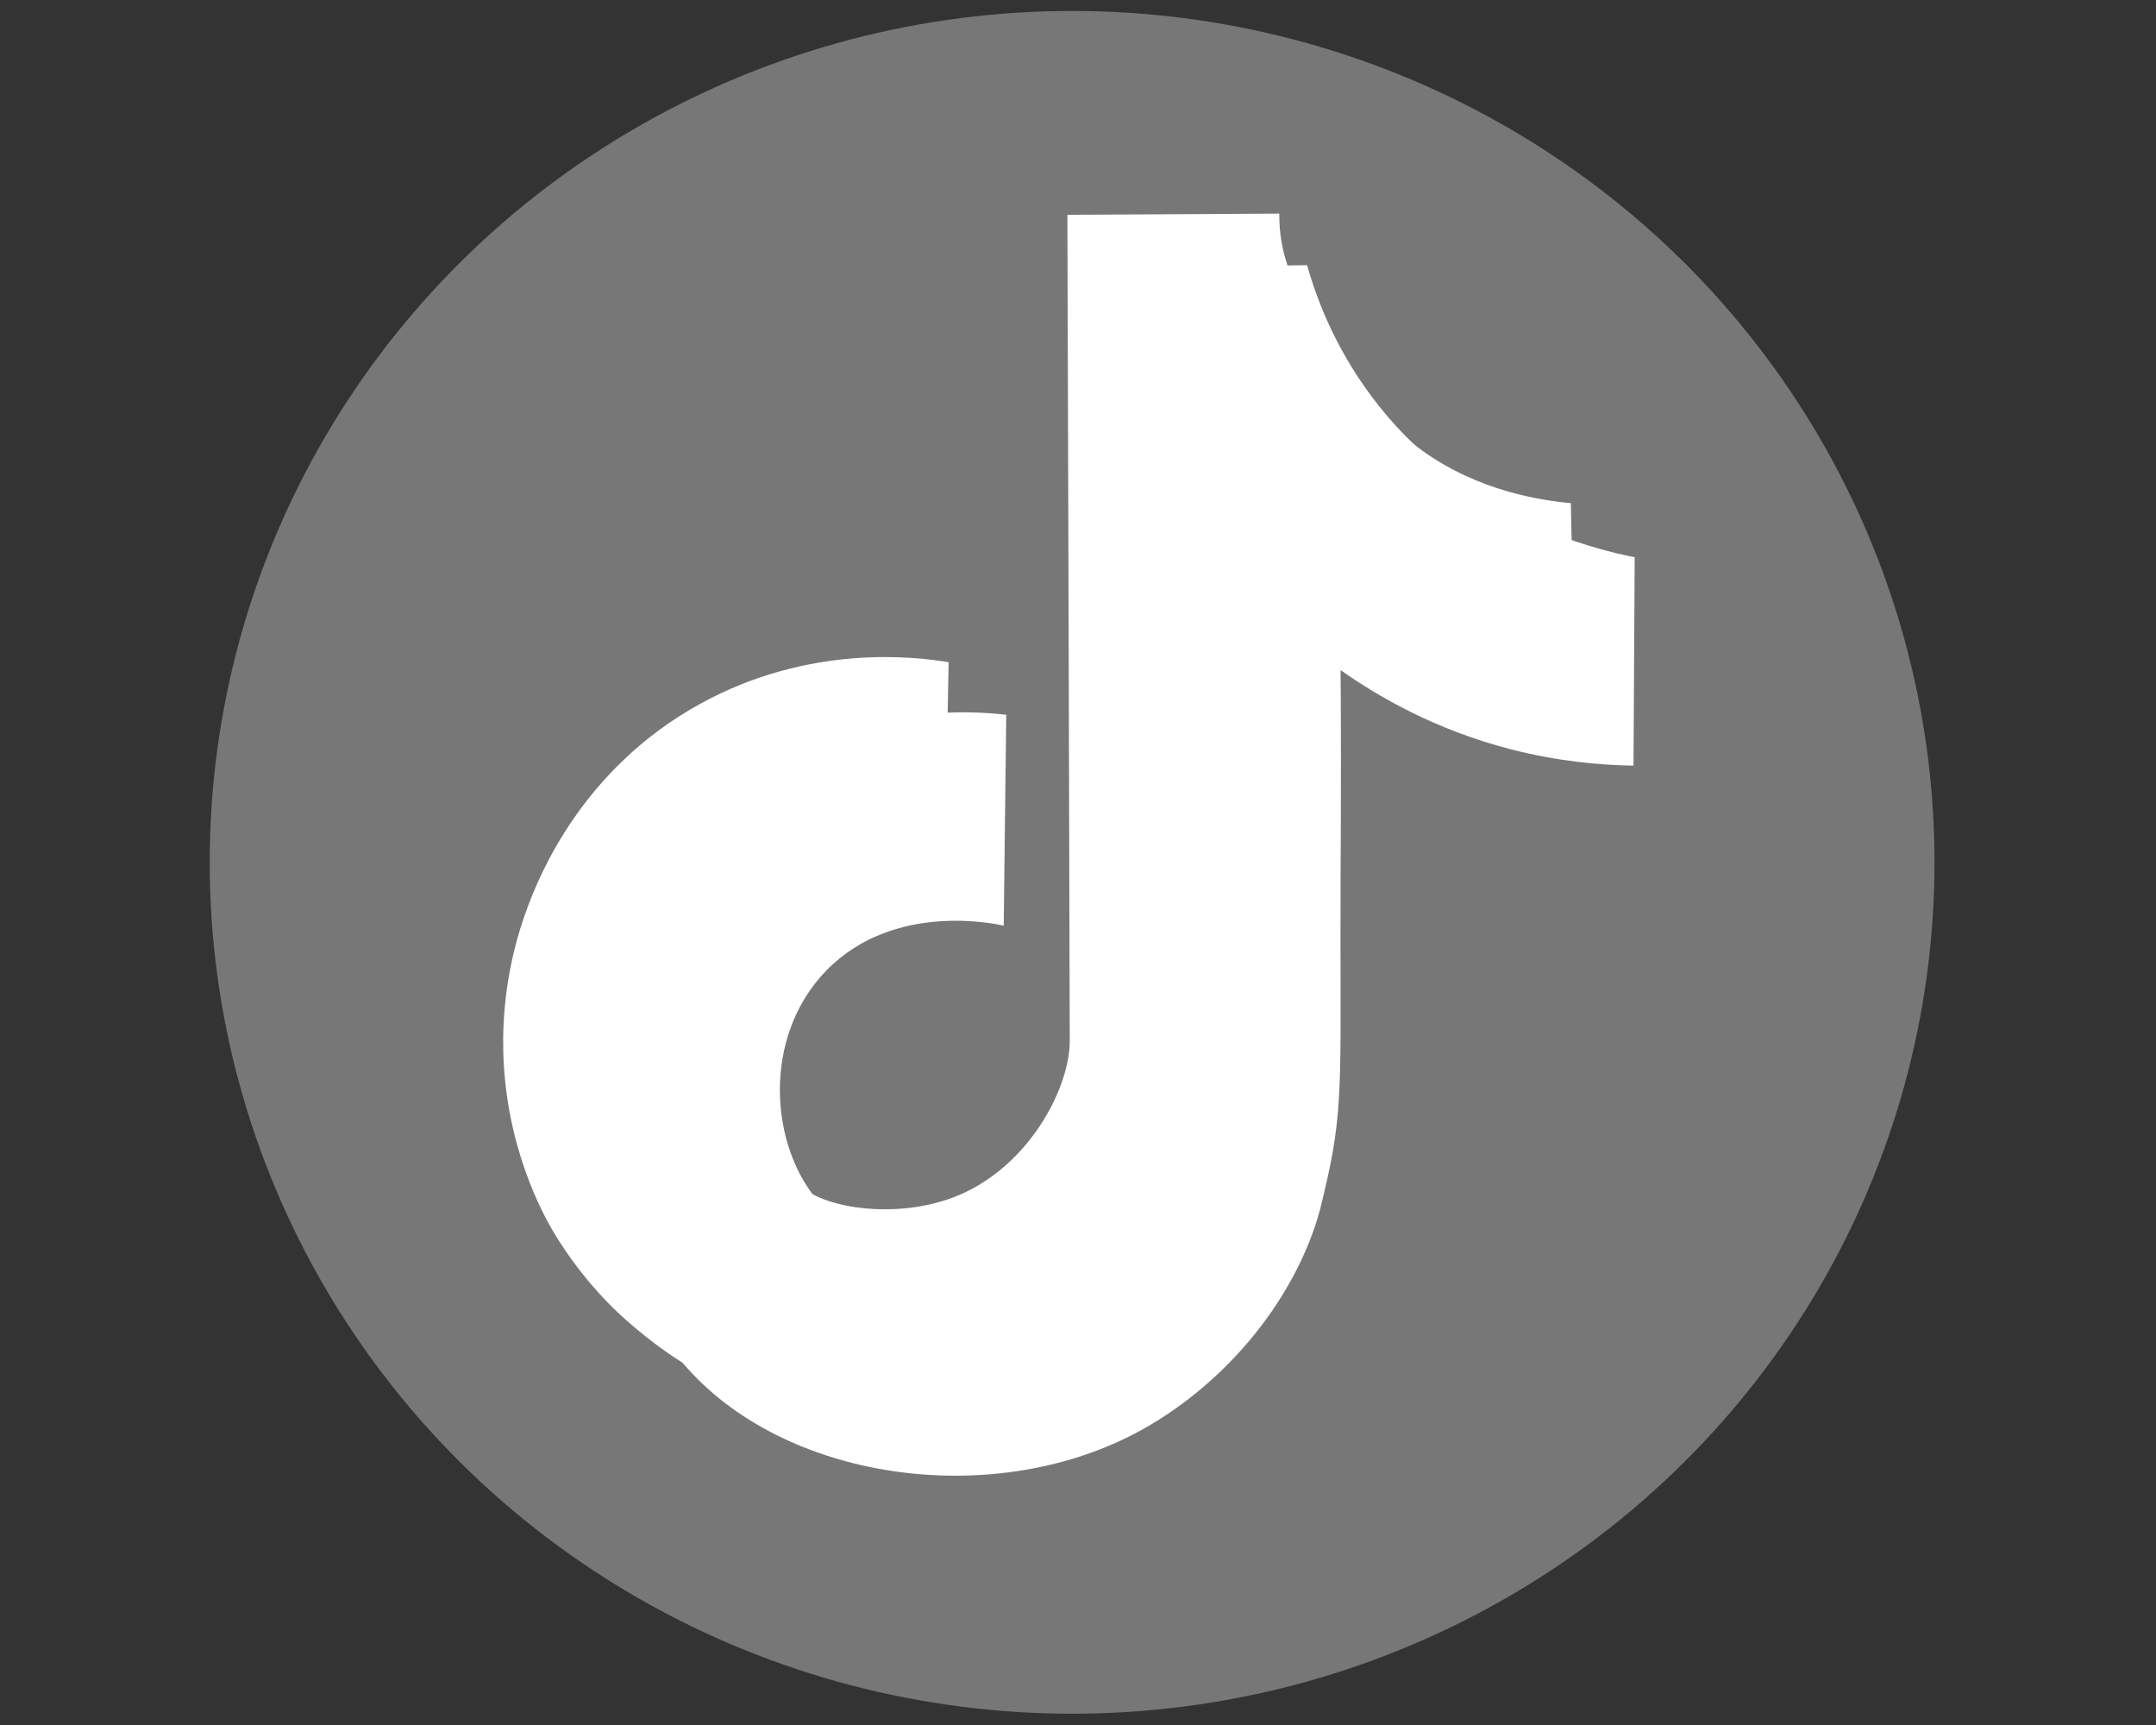
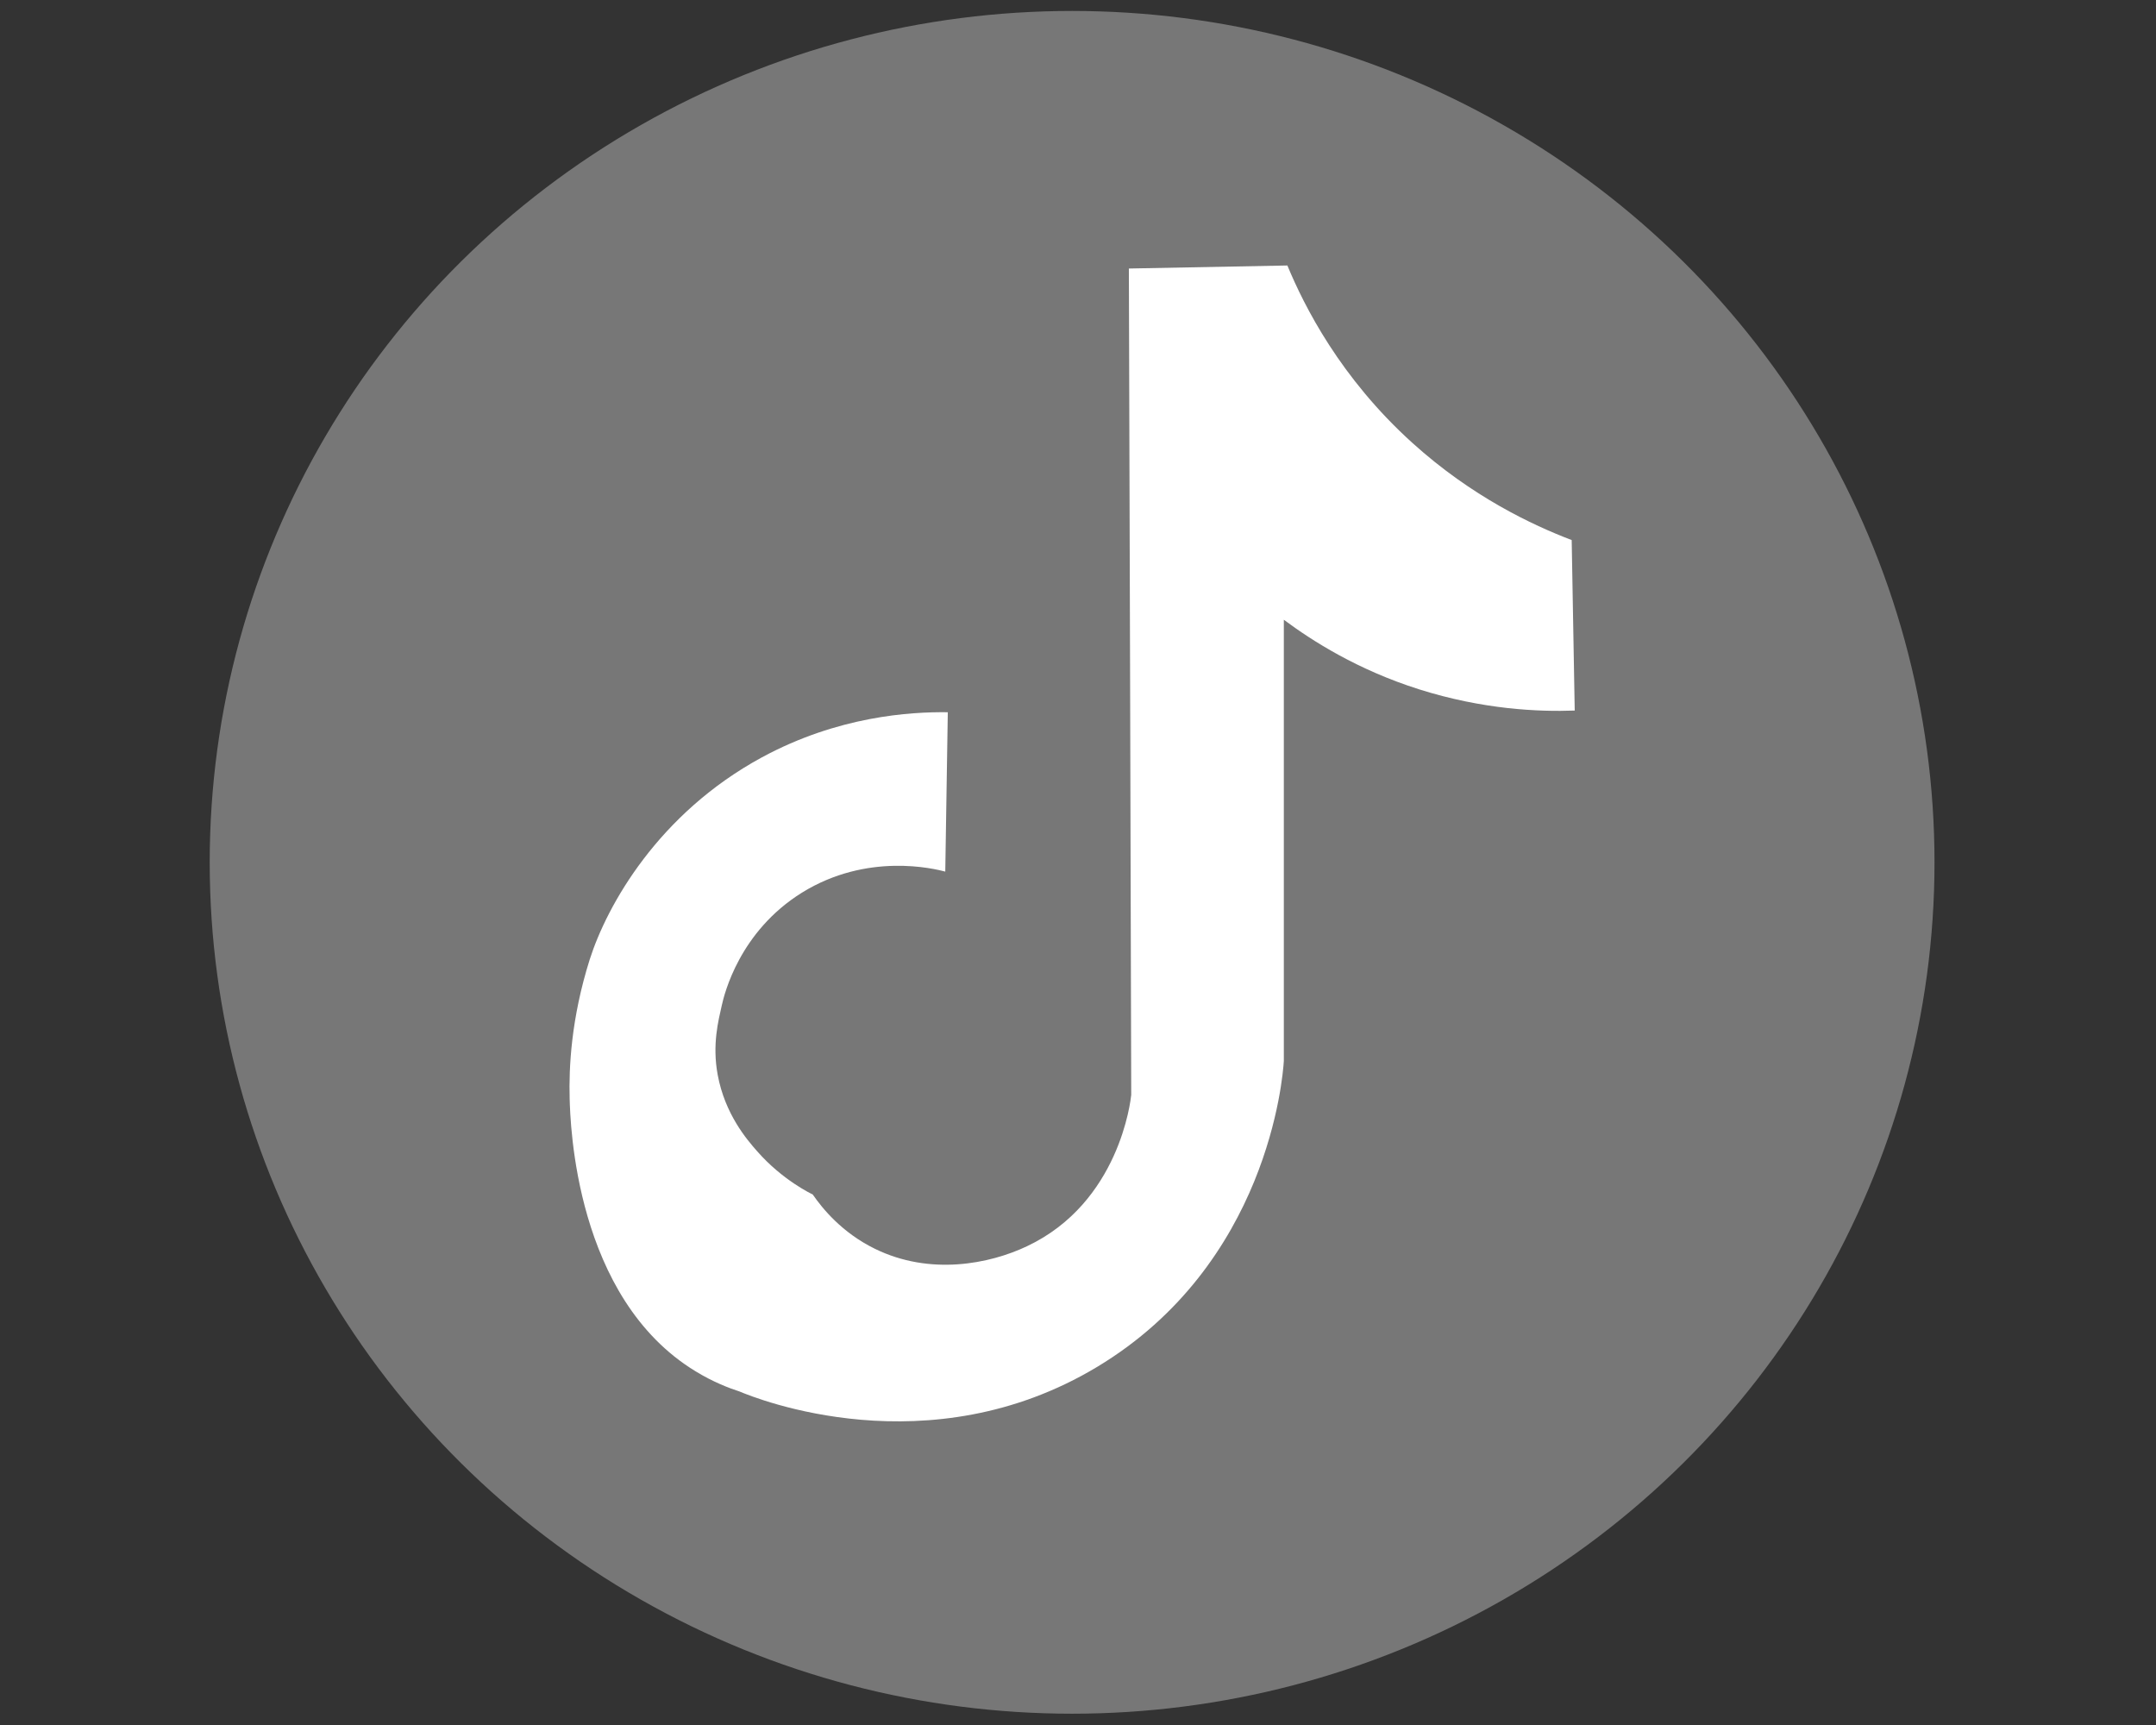
<svg xmlns="http://www.w3.org/2000/svg" version="1.1" id="Слой_1" x="0px" y="0px" viewBox="0 0 1280 1024" style="enable-background:new 0 0 1280 1024;" xml:space="preserve">
  <rect x="0" y="0" width="1280" height="1024" fill="#333333" stroke="none" />
  <style type="text/css">
	.st0{fill:#777777;}
	.st1{fill:#FFFFFF;}
	.st2{fill:#24F6FA;}
</style>
  <ellipse class="st0" cx="636.5" cy="511.9" rx="512" ry="505.4" />
-   <path class="st1" d="M683.5,159c30.8-0.5,61.7-1.1,92.5-1.6c6.2,21.9,18.2,52.8,42.5,83.4c53.3,67.1,127.6,85.2,152,90  c-0.2,41.2-0.5,82.5-0.7,123.7c-19.8-0.3-44.7-2.5-72.4-9.6c-45.8-11.7-79.9-31.9-101.5-47.1c0.1,12.7,0.2,31.5,0.2,54.5  c0,30.5-0.1,47.9-0.2,66.3c-0.5,113.8,2.3,135.8-7.8,180.8c-3.3,14.5-4.9,21.7-8.6,32c-19.5,53.6-61.9,96.5-105.2,119.3  c-86.9,45.8-209.7,27.9-268.6-41.2c-43.7-51.3-53.2-132.1-54.1-152.6c-0.1-2.6-0.2-5.2-0.2-5.2c-0.5-18.2,0.8-47.3,11.9-82.5  c8.7-27.5,37.5-85.1,102.2-120c57.1-30.8,111.6-27.2,131.9-24.9c-0.5,41.7-1,83.5-1.5,125.2c-2.6-0.6-64.5-15.1-105.2,26.5  c-38.7,39.6-33.9,105.2-3.7,138.5c14.6,16.1,33.1,22.1,45.7,26.4c5.7,1.9,51.6,16.8,90.3-1.5c54.9-25.9,61.6-86.7,61.9-89.9  C684.5,486,684,322.5,683.5,159z" />
-   <path class="st1" d="M633.7,127.5c41.9-0.2,83.9-0.5,125.8-0.7c-0.1,11.8,1.9,21.2,4,28c2.4,7.9,5.2,13.5,10,23  c0.4,0.8,6.8,13.4,13.8,24.4c9,14.1,26.1,40.9,51.1,60.8c32.8,26.1,70.5,33.5,94.2,35.7c0.6,29.4,1.2,58.8,1.9,88.1  c-25.9,4.1-73.6,8-128.5-9.6c-35.7-11.4-62.6-28.1-80.3-41.3c11.1,67.1,17.6,157.7,0,261.9c-17.2,101.9-28,165.8-85.6,206.6  c-80.2,56.8-194.9,29.3-235.8,3.9c-20.8-12.9-38.8-30.4-38.8-30.4c-21.3-20.7-33.4-40.6-37.8-48.1c-5.5-9.6-27.4-49-28.9-105.1  c-0.5-19.1,1.1-51,14.7-86.9c6.8-17.9,32-81.4,102.2-120c65.2-35.9,128.3-27.9,147.5-24.7c-0.6,30.9-1.2,61.8-1.7,92.7  c-15.1-3.5-38.8-7.1-67.2-3.7c-18.2,2.2-35.8,4.3-54.7,15.9c-37.1,23.1-46.1,60.2-47.6,67c-2.8,9.6-5.5,24.2-2.4,41.2  c0.7,3.9,6.1,31.2,28.4,50.8c7.5,6.6,10.7,6.9,21.6,16.9c9.7,8.9,12,13.2,20.9,20.6c0,0,9.8,8.2,22,14.5  c22.1,11.4,61.7,12.7,90.7-1.3c40.1-19.2,62-63.5,61.9-89.9C634.7,454.5,634.2,291,633.7,127.5z" />
  <path class="st1" d="M670.2,159.4c31.4-0.6,62.7-1.2,94.1-1.8c10.1,24.3,31.4,66.6,74.2,105.3c35.4,32,71.3,48.8,94.6,57.7  c0.6,33.7,1.2,67.4,1.8,101.2c-21.4,0.8-54.4-0.6-92.4-12.6c-36.6-11.6-63.5-28.8-80.3-41.3c0,87.3,0,174.6,0,261.9  c-0.6,10-9.5,120.6-110.8,181.6C551.3,871.6,448.7,830.1,439,826c-5.9-1.9-15.5-5.5-26.1-12c-71.5-43.5-74.3-147.2-74.7-161.9  c-0.5-18.2,0.8-47.3,11.9-82.5c10.3-32.3,40.8-86.7,102.2-120c45.2-24.5,88.2-27.1,110.4-26.8c-0.5,31.5-1,63.1-1.5,94.6  c-6.5-1.7-46.2-11.6-85.1,12.5c-37.1,23.1-46.1,60.2-47.6,67c-1.9,8.6-5.8,23-2.4,41.2c4.3,23.2,17.2,38.3,23.5,45.4  c15,17.1,32.3,25.3,32.8,25.5c0,0-0.1-0.1-0.1-0.1c0,0,0,0,0.1,0.1c0.1,0.1,0.2,0.2,0.2,0.2c5.6,8.1,17.2,22.5,36.8,32.1  c32.8,16.1,68.2,9,90.3-1.5c54.9-25.9,61.6-86.7,61.9-89.9C671.2,486.4,670.7,322.9,670.2,159.4z" />
  <path class="st2" d="M556.3,428.7" />
  <path class="st1" d="M968.5,302.5" />
-   <path class="st2" d="M1154.6,280" />
</svg>